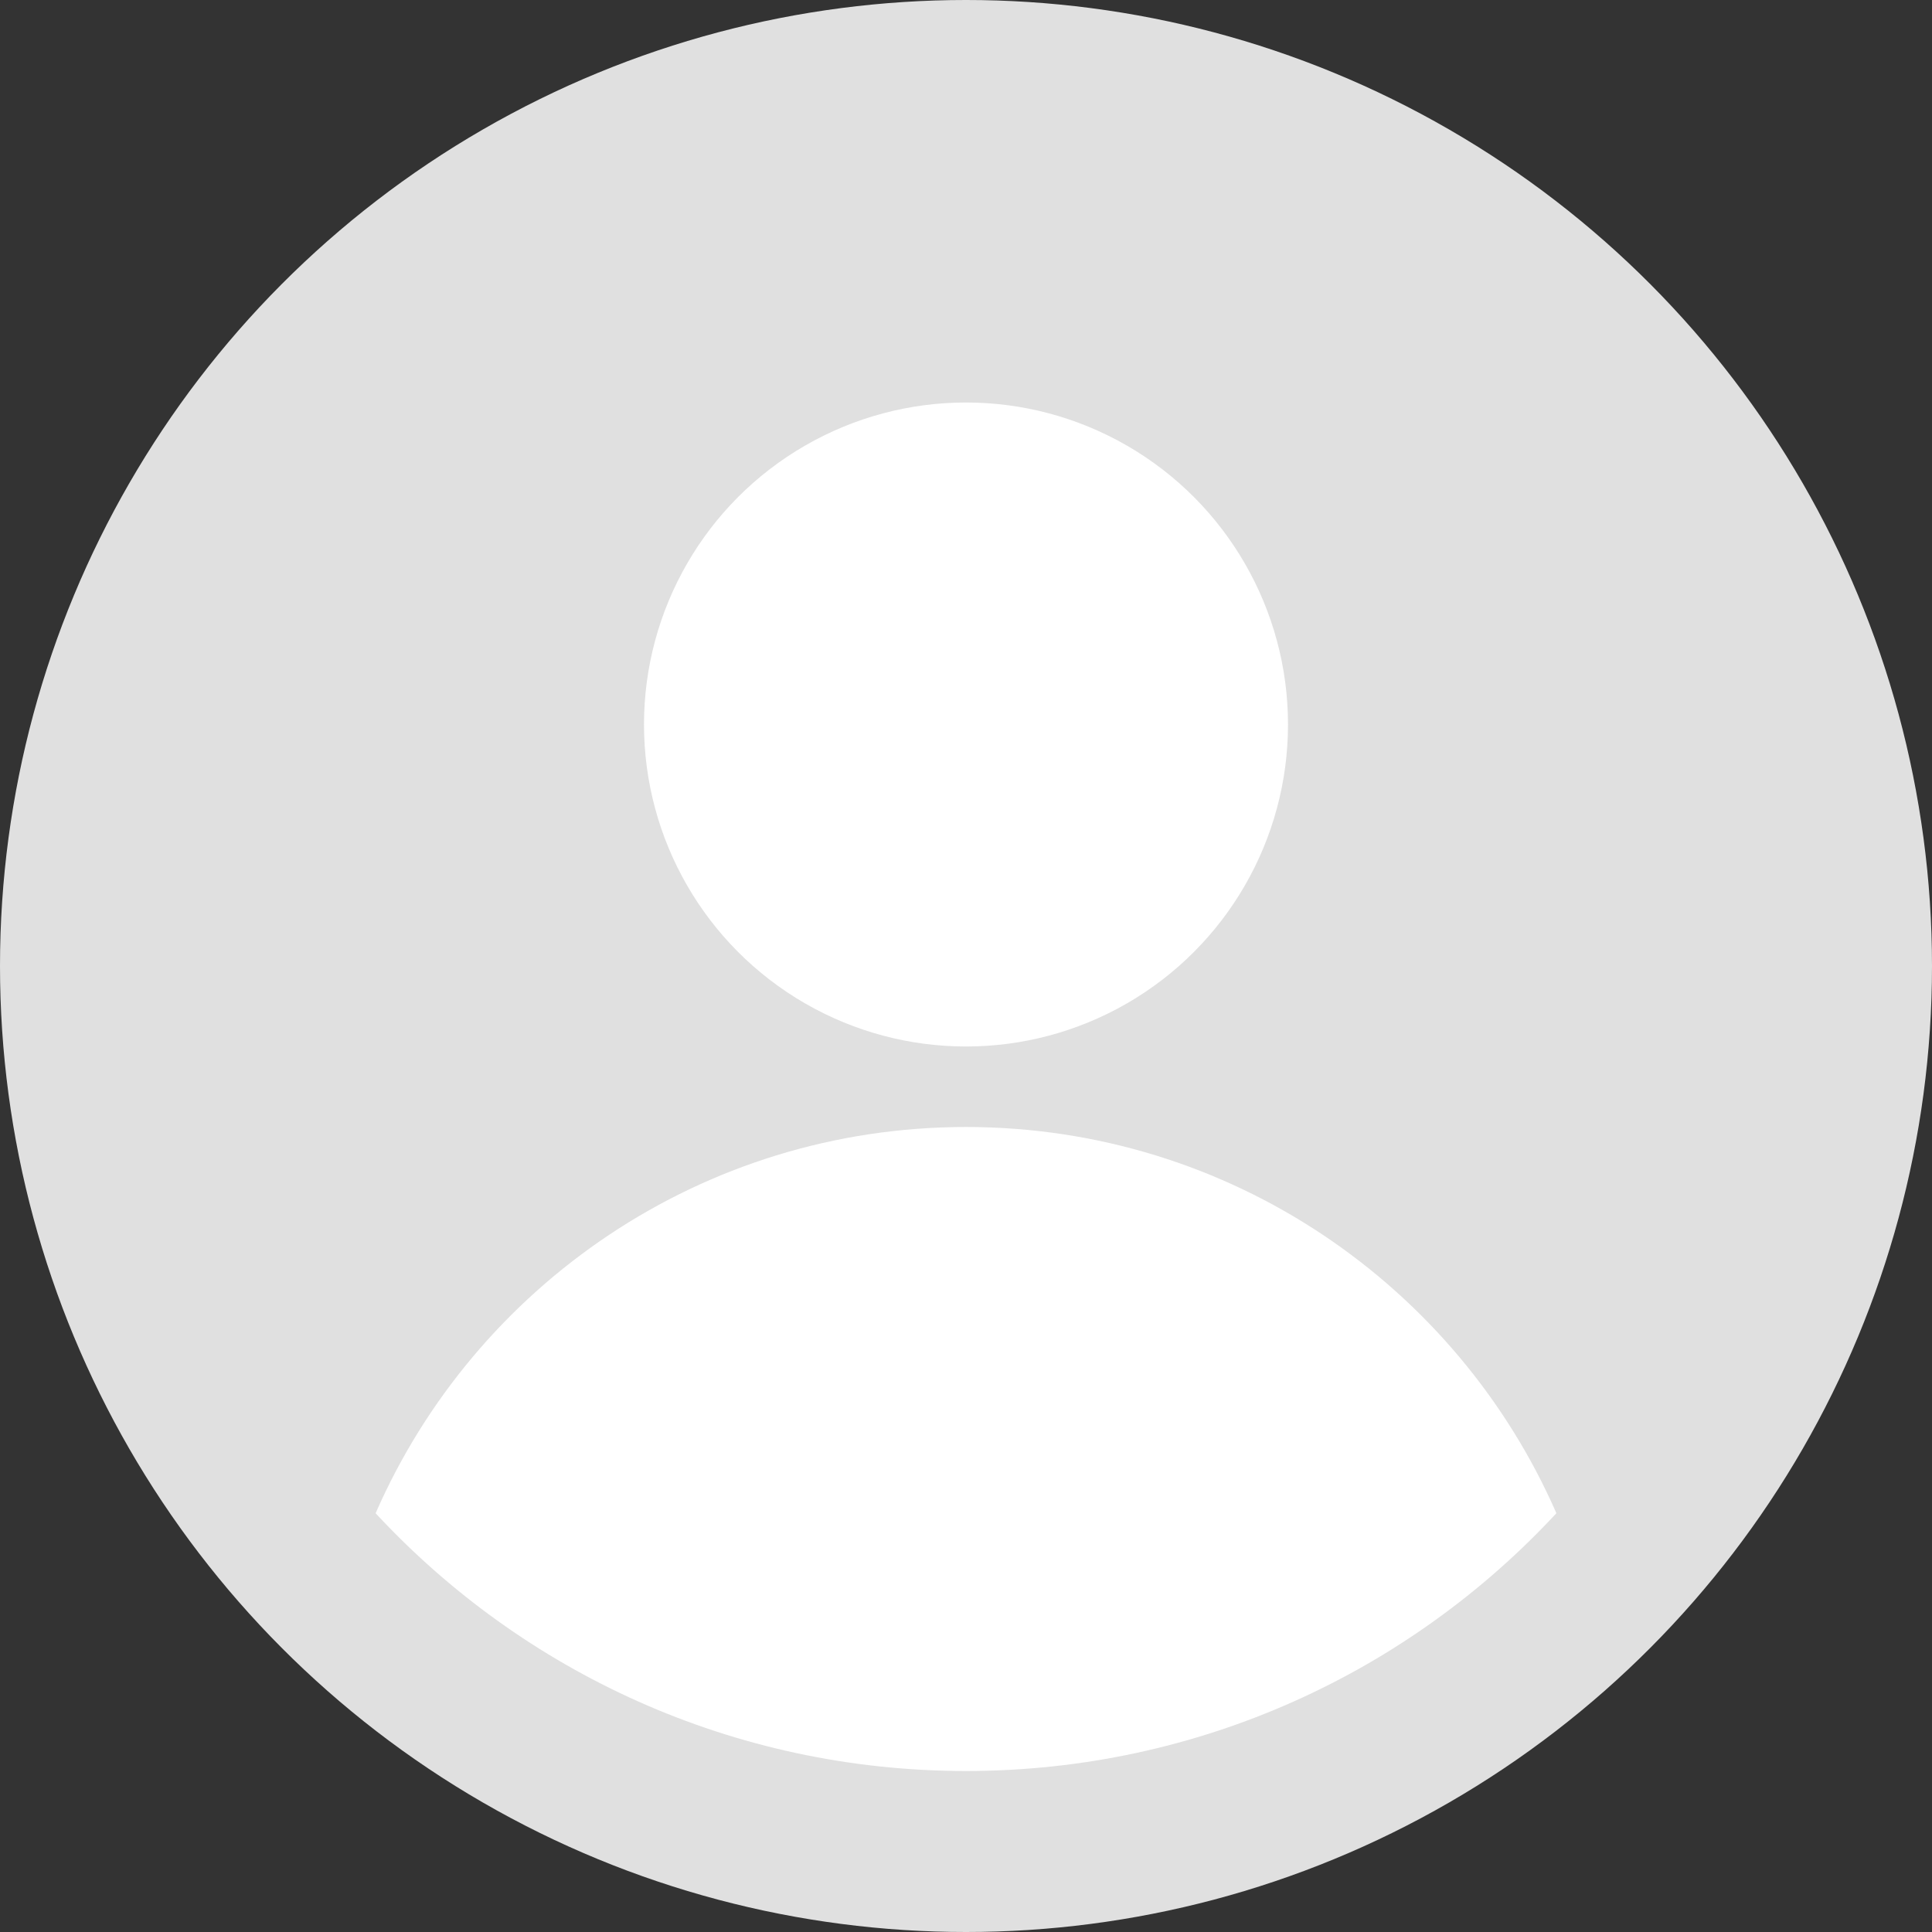
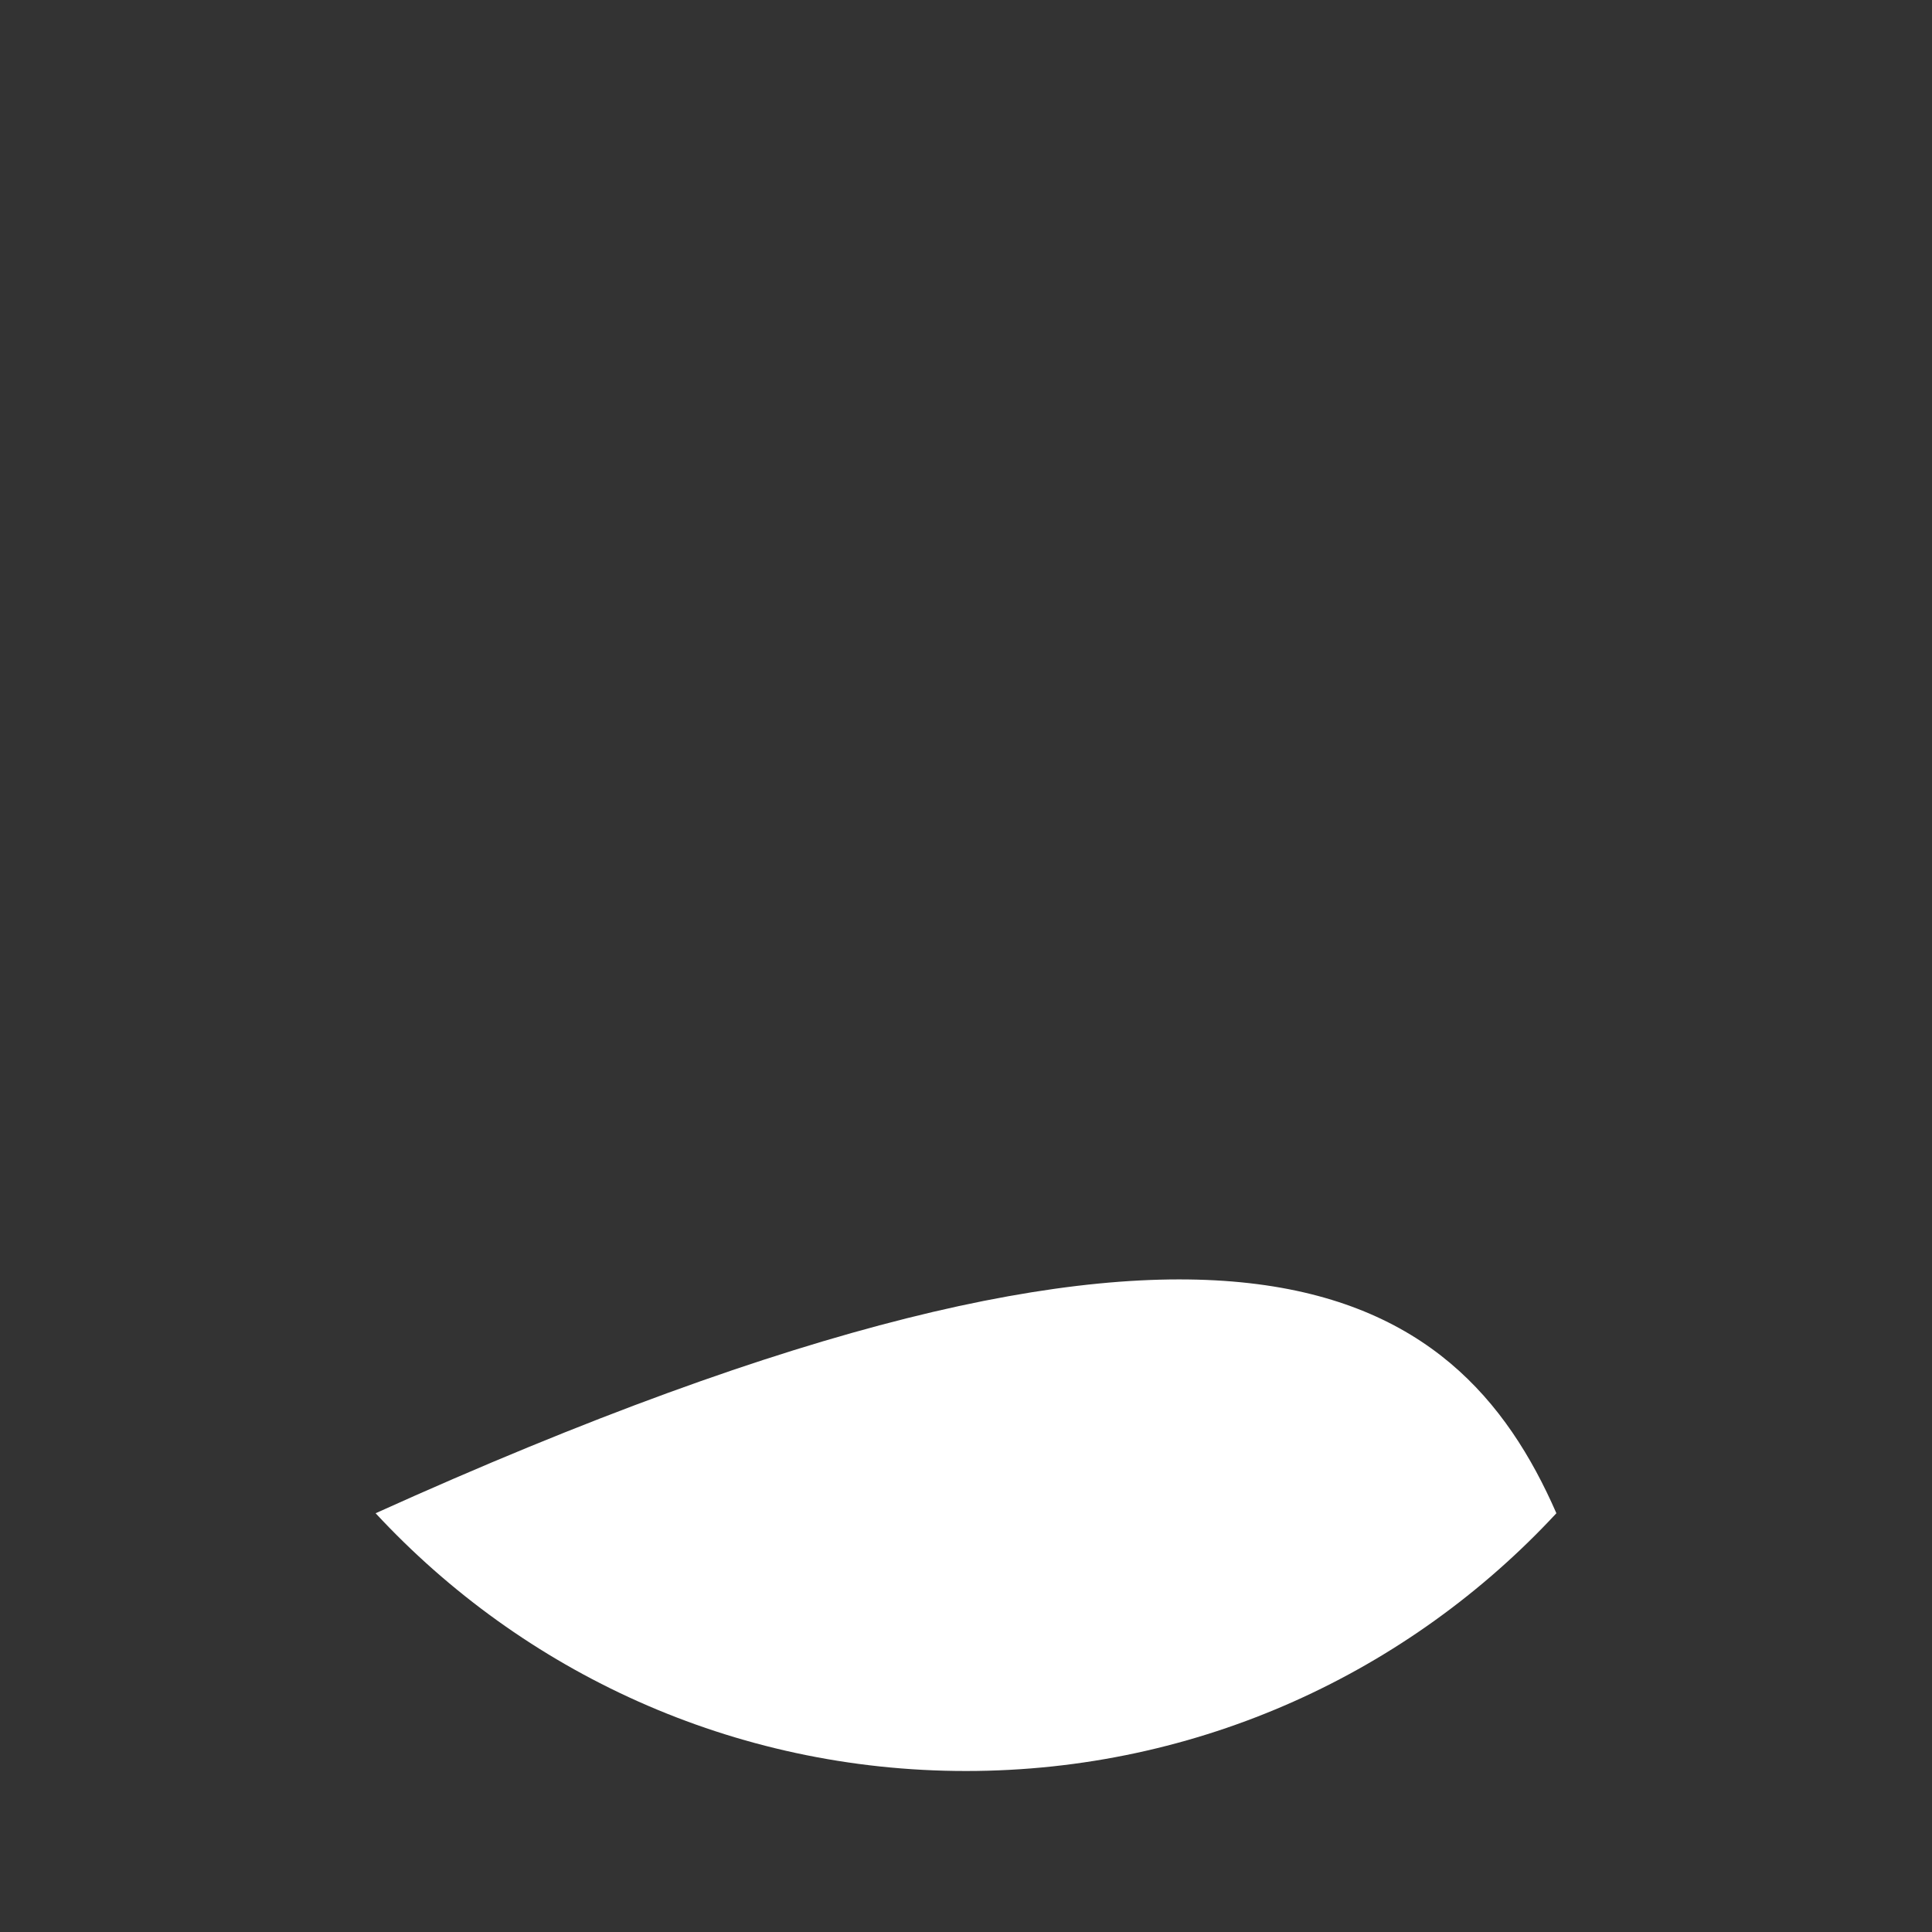
<svg xmlns="http://www.w3.org/2000/svg" width="24" height="24" viewBox="0 0 24 24" fill="none">
  <rect x="0" y="0" width="24" height="24" fill="#333333" stroke="none" />
-   <circle cx="12" cy="12" r="12" fill="#E0E0E0" />
-   <circle cx="12" cy="9" r="4" fill="white" />
-   <path fill-rule="evenodd" clip-rule="evenodd" d="M4.666 18.798C5.901 15.974 8.72 14 12 14C15.28 14 18.099 15.974 19.334 18.798C17.507 20.768 14.898 22 12 22C9.102 22 6.493 20.768 4.666 18.798Z" fill="white" />
+   <path fill-rule="evenodd" clip-rule="evenodd" d="M4.666 18.798C15.28 14 18.099 15.974 19.334 18.798C17.507 20.768 14.898 22 12 22C9.102 22 6.493 20.768 4.666 18.798Z" fill="white" />
</svg>